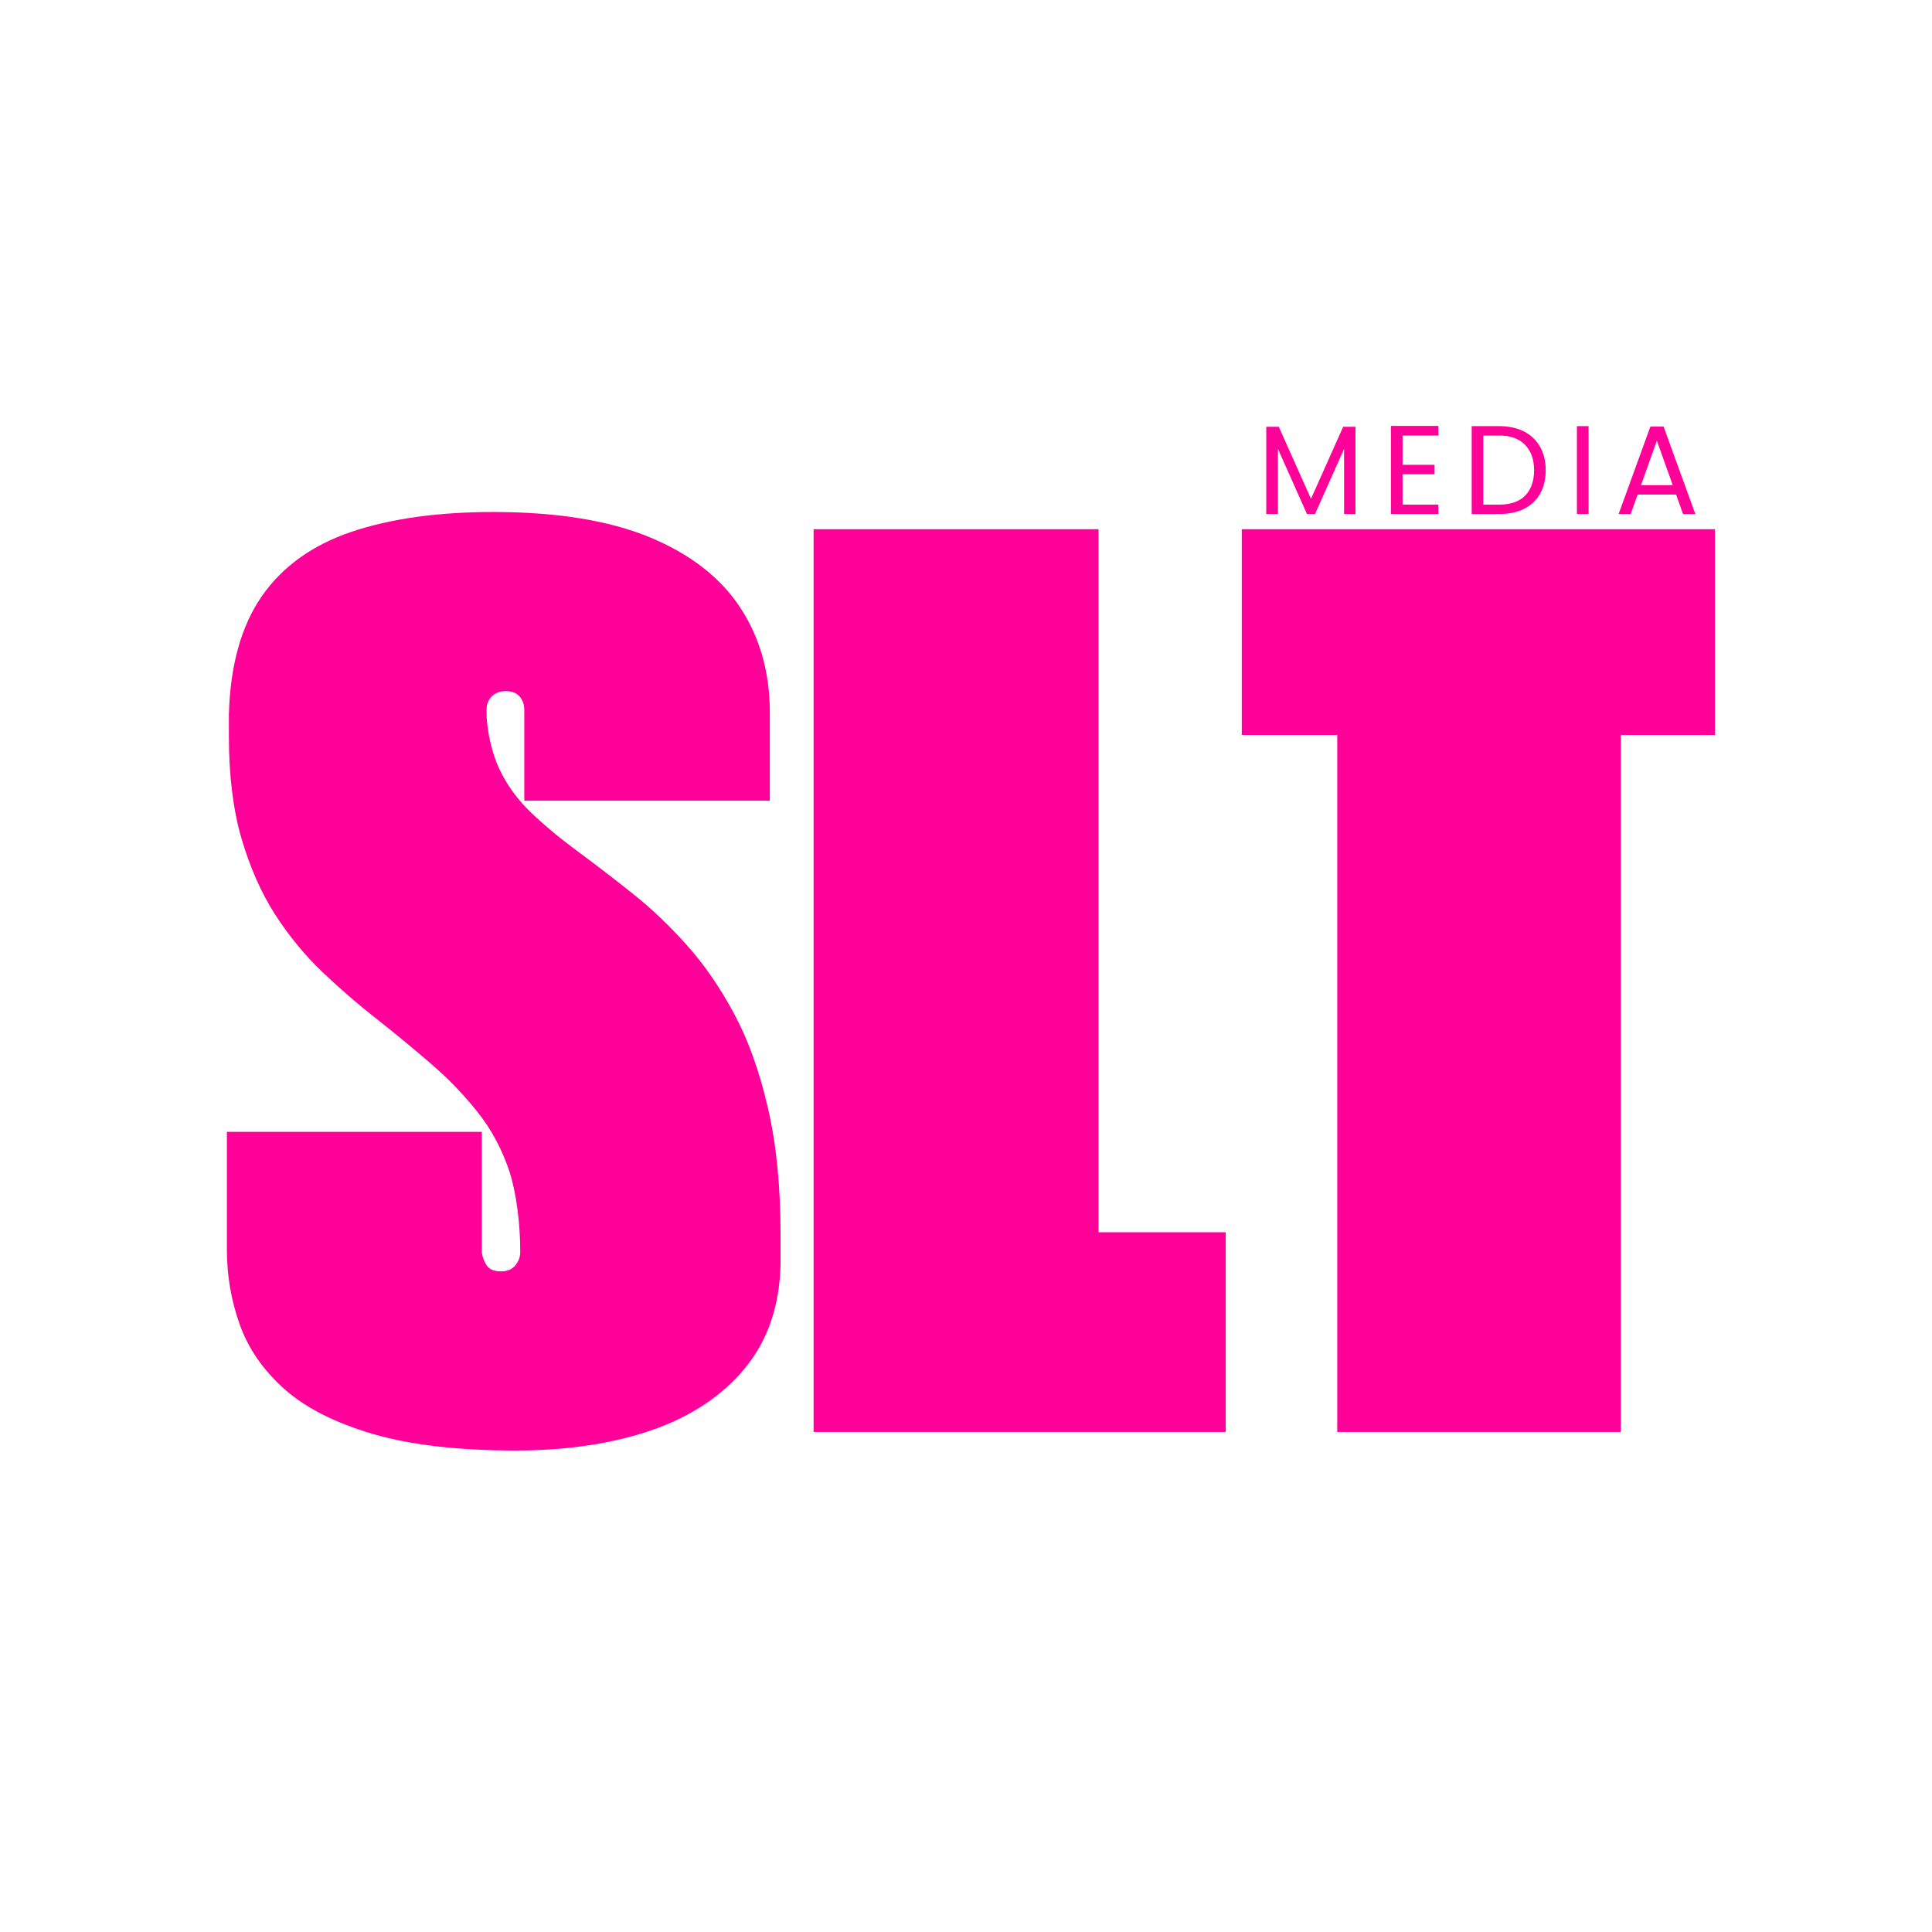
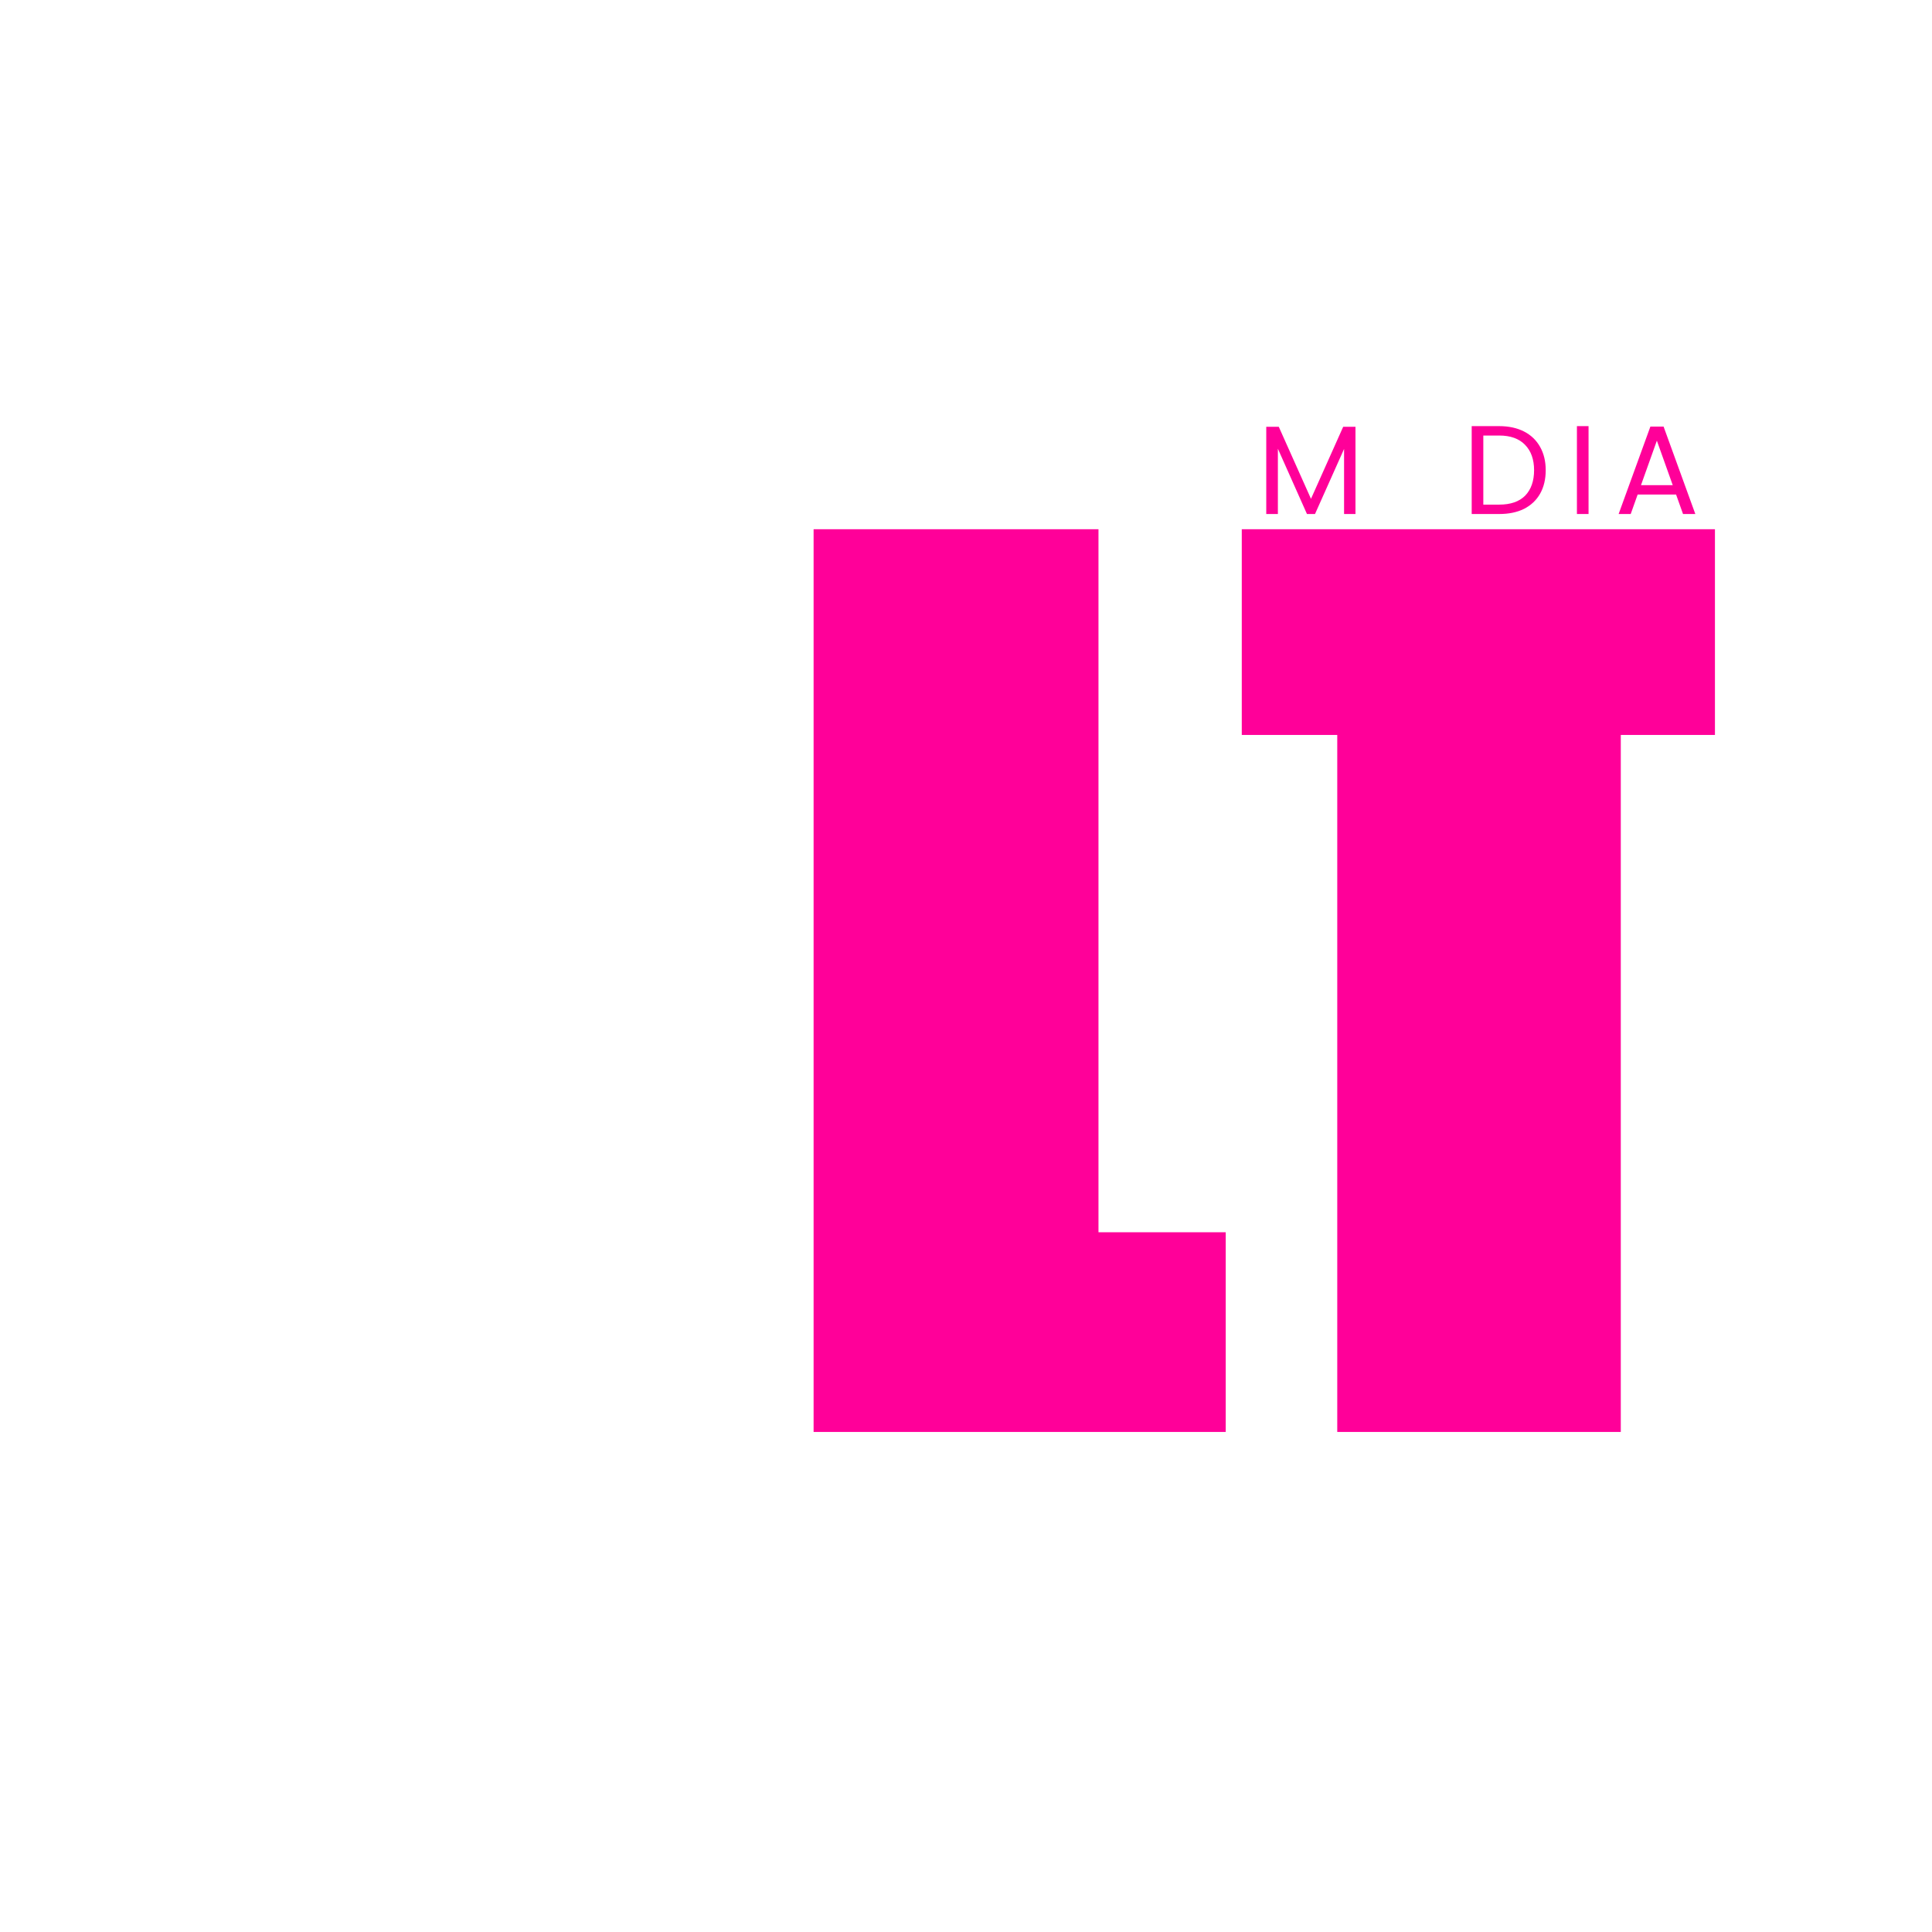
<svg xmlns="http://www.w3.org/2000/svg" width="180" zoomAndPan="magnify" viewBox="0 0 135 135" height="180" preserveAspectRatio="xMidYMid meet" version="1.0">
  <defs>
    <g />
    <clipPath id="902682a4cb">
      <rect x="0" width="108" y="0" height="104" />
    </clipPath>
  </defs>
  <g transform="matrix(1, 0, 0, 1, 14, 25)">
    <g clip-path="url(#902682a4cb)">
      <g fill="#ff0099" fill-opacity="1">
        <g transform="translate(0.744, 75.058)">
          <g>
-             <path d="M 21.281 1.297 C 17.27 1.297 13.945 0.91 11.312 0.141 C 8.688 -0.629 6.629 -1.672 5.141 -2.984 C 3.66 -4.305 2.617 -5.805 2.016 -7.484 C 1.41 -9.172 1.109 -10.926 1.109 -12.75 L 1.109 -20.969 L 18.922 -20.969 L 18.922 -12.562 C 18.953 -12.258 19.062 -11.957 19.25 -11.656 C 19.438 -11.363 19.773 -11.219 20.266 -11.219 C 20.703 -11.219 21.035 -11.359 21.266 -11.641 C 21.492 -11.922 21.609 -12.227 21.609 -12.562 C 21.609 -13.551 21.547 -14.531 21.422 -15.5 C 21.297 -16.477 21.113 -17.359 20.875 -18.141 C 20.344 -19.742 19.586 -21.156 18.609 -22.375 C 17.641 -23.594 16.551 -24.719 15.344 -25.75 C 14.145 -26.789 12.895 -27.82 11.594 -28.844 C 10.289 -29.863 9.02 -30.961 7.781 -32.141 C 6.551 -33.316 5.445 -34.66 4.469 -36.172 C 3.5 -37.691 2.719 -39.461 2.125 -41.484 C 1.539 -43.516 1.25 -45.891 1.25 -48.609 L 1.25 -50.141 C 1.344 -53.566 2.109 -56.316 3.547 -58.391 C 4.984 -60.461 7.066 -61.961 9.797 -62.891 C 12.535 -63.816 15.844 -64.281 19.719 -64.281 C 24.164 -64.281 27.812 -63.691 30.656 -62.516 C 33.5 -61.336 35.609 -59.695 36.984 -57.594 C 38.359 -55.5 39.047 -53.062 39.047 -50.281 L 39.047 -44.109 L 21.891 -44.109 L 21.891 -50.453 C 21.891 -50.828 21.781 -51.141 21.562 -51.391 C 21.344 -51.641 21.02 -51.766 20.594 -51.766 C 20.188 -51.766 19.859 -51.641 19.609 -51.391 C 19.367 -51.141 19.25 -50.816 19.25 -50.422 C 19.25 -49.734 19.332 -49.02 19.5 -48.281 C 19.664 -47.539 19.875 -46.906 20.125 -46.375 C 20.656 -45.227 21.406 -44.191 22.375 -43.266 C 23.352 -42.336 24.453 -41.426 25.672 -40.531 C 26.891 -39.633 28.148 -38.664 29.453 -37.625 C 30.754 -36.594 32.016 -35.395 33.234 -34.031 C 34.453 -32.676 35.555 -31.078 36.547 -29.234 C 37.535 -27.398 38.32 -25.211 38.906 -22.672 C 39.5 -20.141 39.797 -17.176 39.797 -13.781 L 39.797 -11.734 C 39.734 -8.797 38.895 -6.359 37.281 -4.422 C 35.676 -2.492 33.5 -1.055 30.75 -0.109 C 28 0.828 24.844 1.297 21.281 1.297 Z M 21.281 1.297 " />
-           </g>
+             </g>
        </g>
        <g transform="translate(41.648, 75.058)">
          <g>
-             <path d="M 1.203 0 L 1.203 -63.078 L 21.109 -63.078 L 21.109 -13.953 L 30 -13.953 L 30 0 Z M 1.203 0 " />
+             <path d="M 1.203 0 L 1.203 -63.078 L 21.109 -63.078 L 21.109 -13.953 L 30 -13.953 L 30 0 M 1.203 0 " />
          </g>
        </g>
        <g transform="translate(72.395, 75.058)">
          <g>
            <path d="M 7.047 0 L 7.047 -48.703 L 0.375 -48.703 L 0.375 -63.078 L 33.438 -63.078 L 33.438 -48.703 L 26.859 -48.703 L 26.859 0 Z M 7.047 0 " />
          </g>
        </g>
      </g>
      <g fill="#ff0099" fill-opacity="1">
        <g transform="translate(73.809, 10.917)">
          <g>
            <path d="M 6.906 -6.094 L 6.906 0 L 6.109 0 L 6.109 -4.547 L 4.078 0 L 3.516 0 L 1.484 -4.562 L 1.484 0 L 0.672 0 L 0.672 -6.094 L 1.547 -6.094 L 3.797 -1.062 L 6.047 -6.094 Z M 6.906 -6.094 " />
          </g>
        </g>
      </g>
      <g fill="#ff0099" fill-opacity="1">
        <g transform="translate(82.521, 10.917)">
          <g>
-             <path d="M 1.484 -5.484 L 1.484 -3.438 L 3.719 -3.438 L 3.719 -2.781 L 1.484 -2.781 L 1.484 -0.656 L 3.984 -0.656 L 3.984 0 L 0.672 0 L 0.672 -6.156 L 3.984 -6.156 L 3.984 -5.484 Z M 1.484 -5.484 " />
-           </g>
+             </g>
        </g>
      </g>
      <g fill="#ff0099" fill-opacity="1">
        <g transform="translate(88.164, 10.917)">
          <g>
            <path d="M 2.594 -6.141 C 3.258 -6.141 3.836 -6.016 4.328 -5.766 C 4.816 -5.516 5.191 -5.156 5.453 -4.688 C 5.711 -4.227 5.844 -3.688 5.844 -3.062 C 5.844 -2.426 5.711 -1.879 5.453 -1.422 C 5.191 -0.961 4.816 -0.609 4.328 -0.359 C 3.836 -0.117 3.258 0 2.594 0 L 0.672 0 L 0.672 -6.141 Z M 2.594 -0.656 C 3.383 -0.656 3.988 -0.863 4.406 -1.281 C 4.82 -1.707 5.031 -2.301 5.031 -3.062 C 5.031 -3.82 4.816 -4.414 4.391 -4.844 C 3.973 -5.27 3.375 -5.484 2.594 -5.484 L 1.484 -5.484 L 1.484 -0.656 Z M 2.594 -0.656 " />
          </g>
        </g>
      </g>
      <g fill="#ff0099" fill-opacity="1">
        <g transform="translate(95.517, 10.917)">
          <g>
            <path d="M 1.484 -6.141 L 1.484 0 L 0.672 0 L 0.672 -6.141 Z M 1.484 -6.141 " />
          </g>
        </g>
      </g>
      <g fill="#ff0099" fill-opacity="1">
        <g transform="translate(98.806, 10.917)">
          <g>
            <path d="M 4.312 -1.359 L 1.625 -1.359 L 1.141 0 L 0.297 0 L 2.516 -6.109 L 3.438 -6.109 L 5.656 0 L 4.797 0 Z M 4.078 -2.016 L 2.969 -5.125 L 1.859 -2.016 Z M 4.078 -2.016 " />
          </g>
        </g>
      </g>
    </g>
  </g>
</svg>